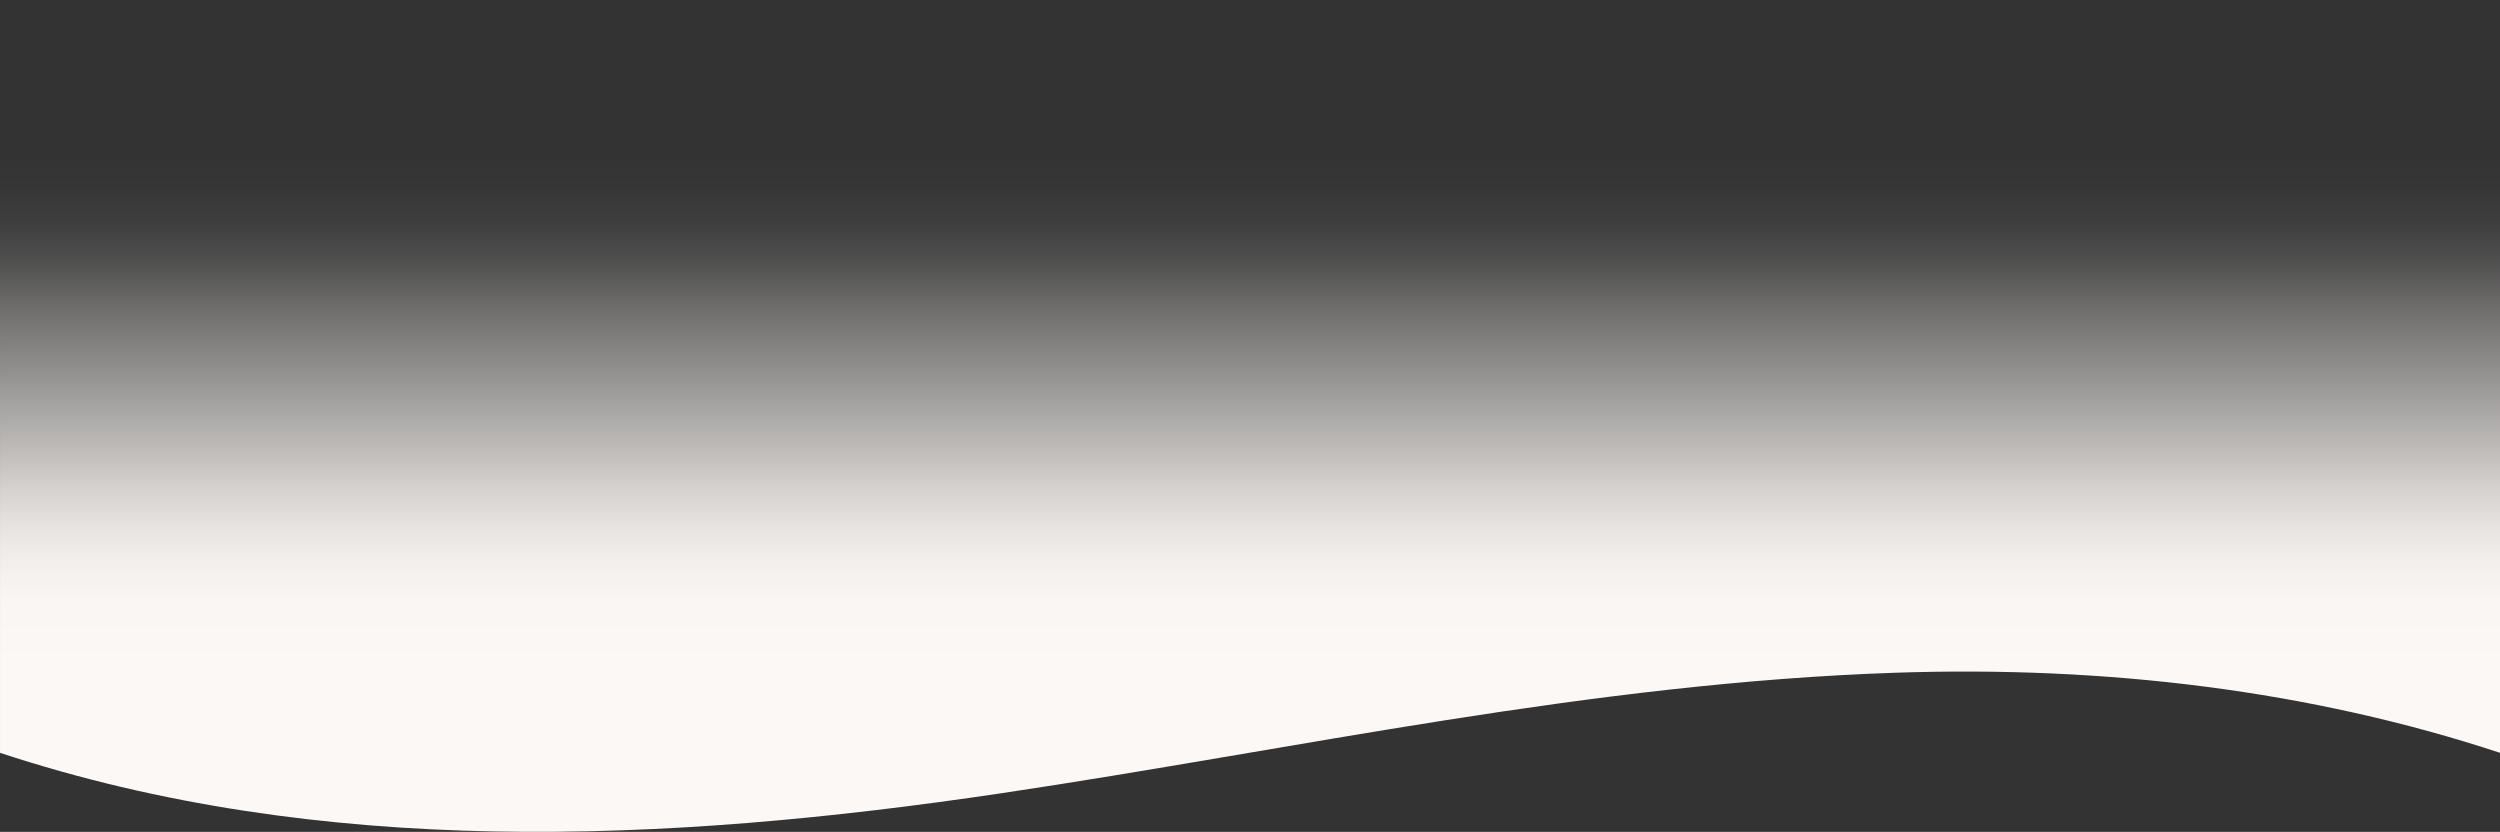
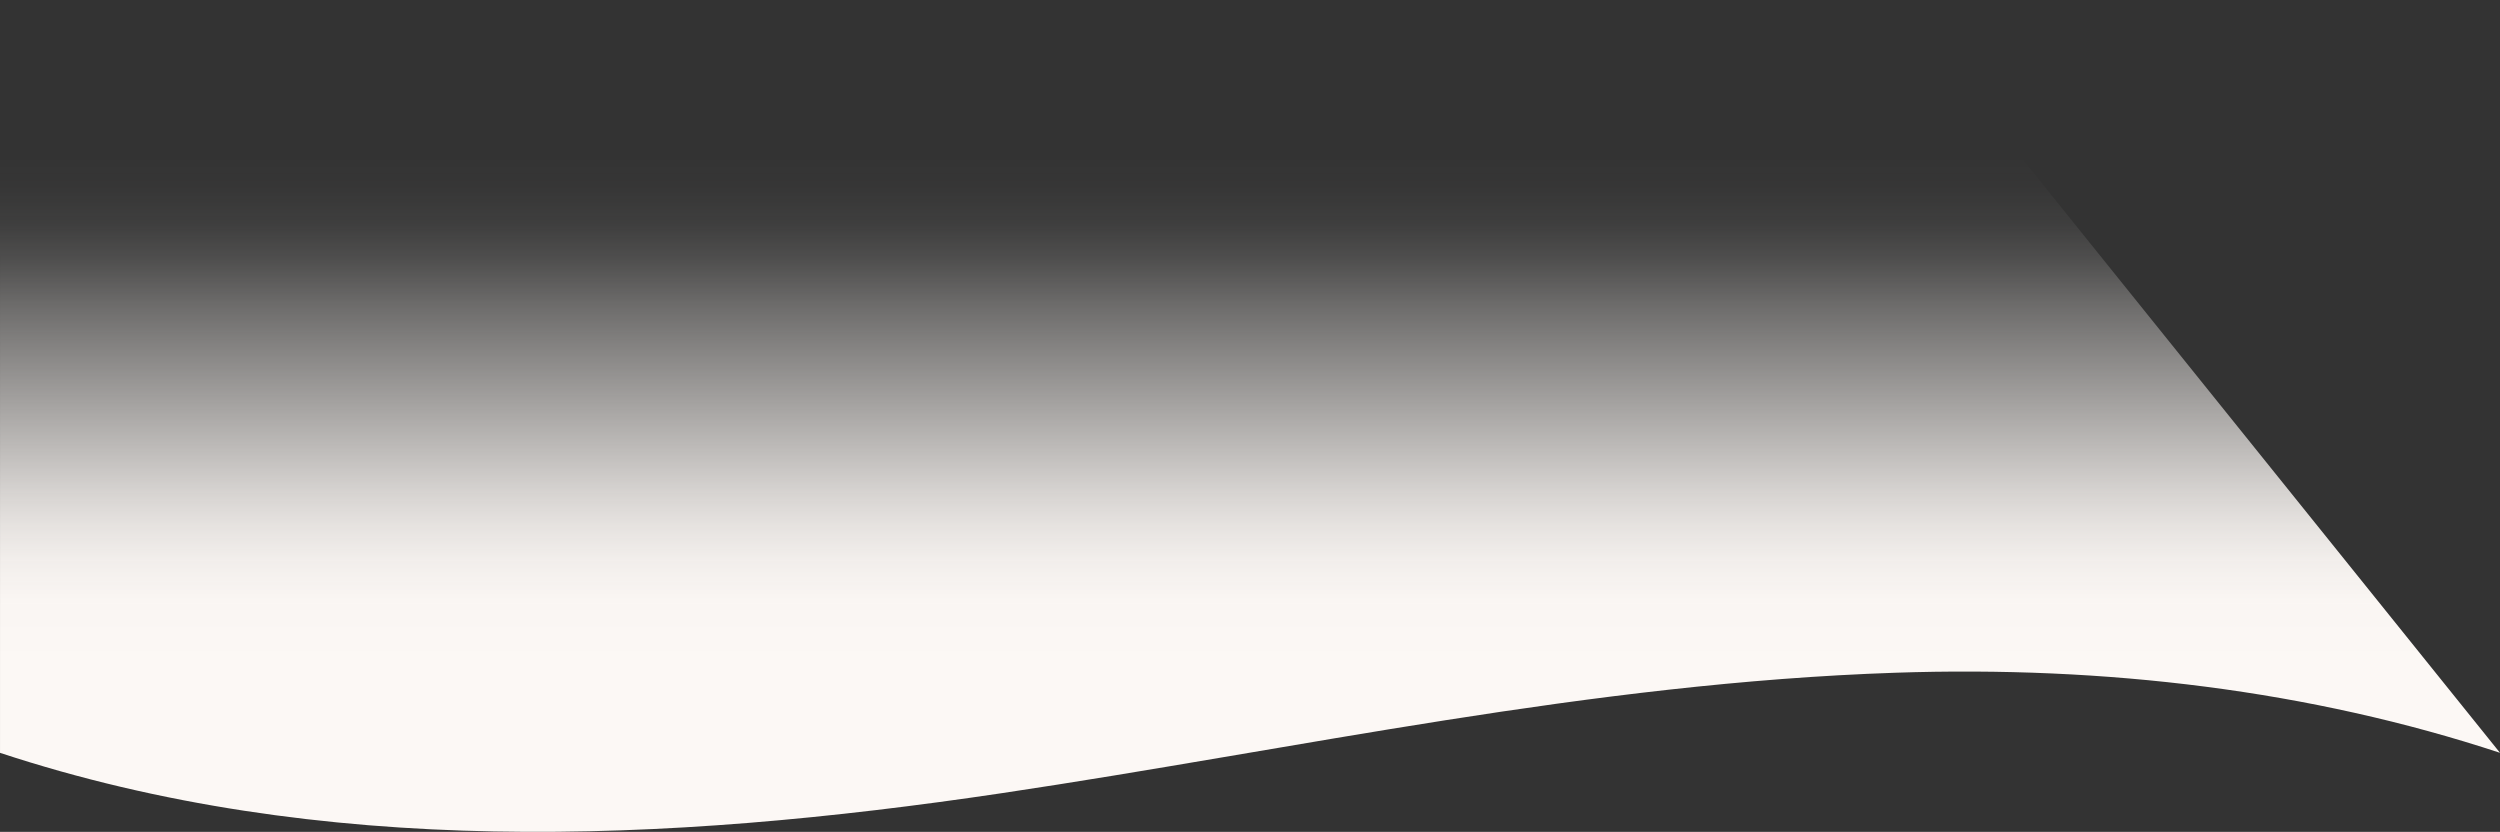
<svg xmlns="http://www.w3.org/2000/svg" id="_Слой_2" data-name="Слой 2" viewBox="0 0 1536.5 511.26">
  <rect x="0" y="0" width="1536.5" height="511.26" fill="#333333" stroke="none" />
  <defs>
    <style> .cls-1 { fill: url(#_Безымянный_градиент_14); } </style>
    <linearGradient id="_Безымянный_градиент_14" data-name="Безымянный градиент 14" x1="768.25" y1="-41.12" x2="768.25" y2="486.6" gradientUnits="userSpaceOnUse">
      <stop offset=".26" stop-color="#fcf8f5" stop-opacity="0" />
      <stop offset=".3" stop-color="#fcf8f5" stop-opacity=".02" />
      <stop offset=".34" stop-color="#fcf8f5" stop-opacity=".06" />
      <stop offset=".38" stop-color="#fcf8f5" stop-opacity=".14" />
      <stop offset=".42" stop-color="#fcf8f5" stop-opacity=".25" />
      <stop offset=".43" stop-color="#fcf8f5" stop-opacity=".28" />
      <stop offset=".65" stop-color="#fcf8f5" stop-opacity=".81" />
      <stop offset=".69" stop-color="#fcf8f5" stop-opacity=".89" />
      <stop offset=".73" stop-color="#fcf8f5" stop-opacity=".95" />
      <stop offset=".78" stop-color="#fcf8f5" stop-opacity=".99" />
      <stop offset=".85" stop-color="#fcf8f5" />
    </linearGradient>
  </defs>
  <g id="_Слой_1-2" data-name="Слой 1">
-     <path class="cls-1" d="M1536.5,462.68c-116.56-38.42-242.46-53.58-371.56-49.22-187.26,6.33-367,46.82-548.9,73.97-208,31.04-419.28,40.11-616.03-24.74V49.95c196.75,64.86,408.03,55.78,616.03,24.74C797.93,47.55,977.67,7.05,1164.94.73c129.1-4.36,255,10.8,371.56,49.22,0,137.58,0,275.16,0,412.73Z" />
+     <path class="cls-1" d="M1536.5,462.68c-116.56-38.42-242.46-53.58-371.56-49.22-187.26,6.33-367,46.82-548.9,73.97-208,31.04-419.28,40.11-616.03-24.74V49.95c196.75,64.86,408.03,55.78,616.03,24.74C797.93,47.55,977.67,7.05,1164.94.73Z" />
  </g>
</svg>